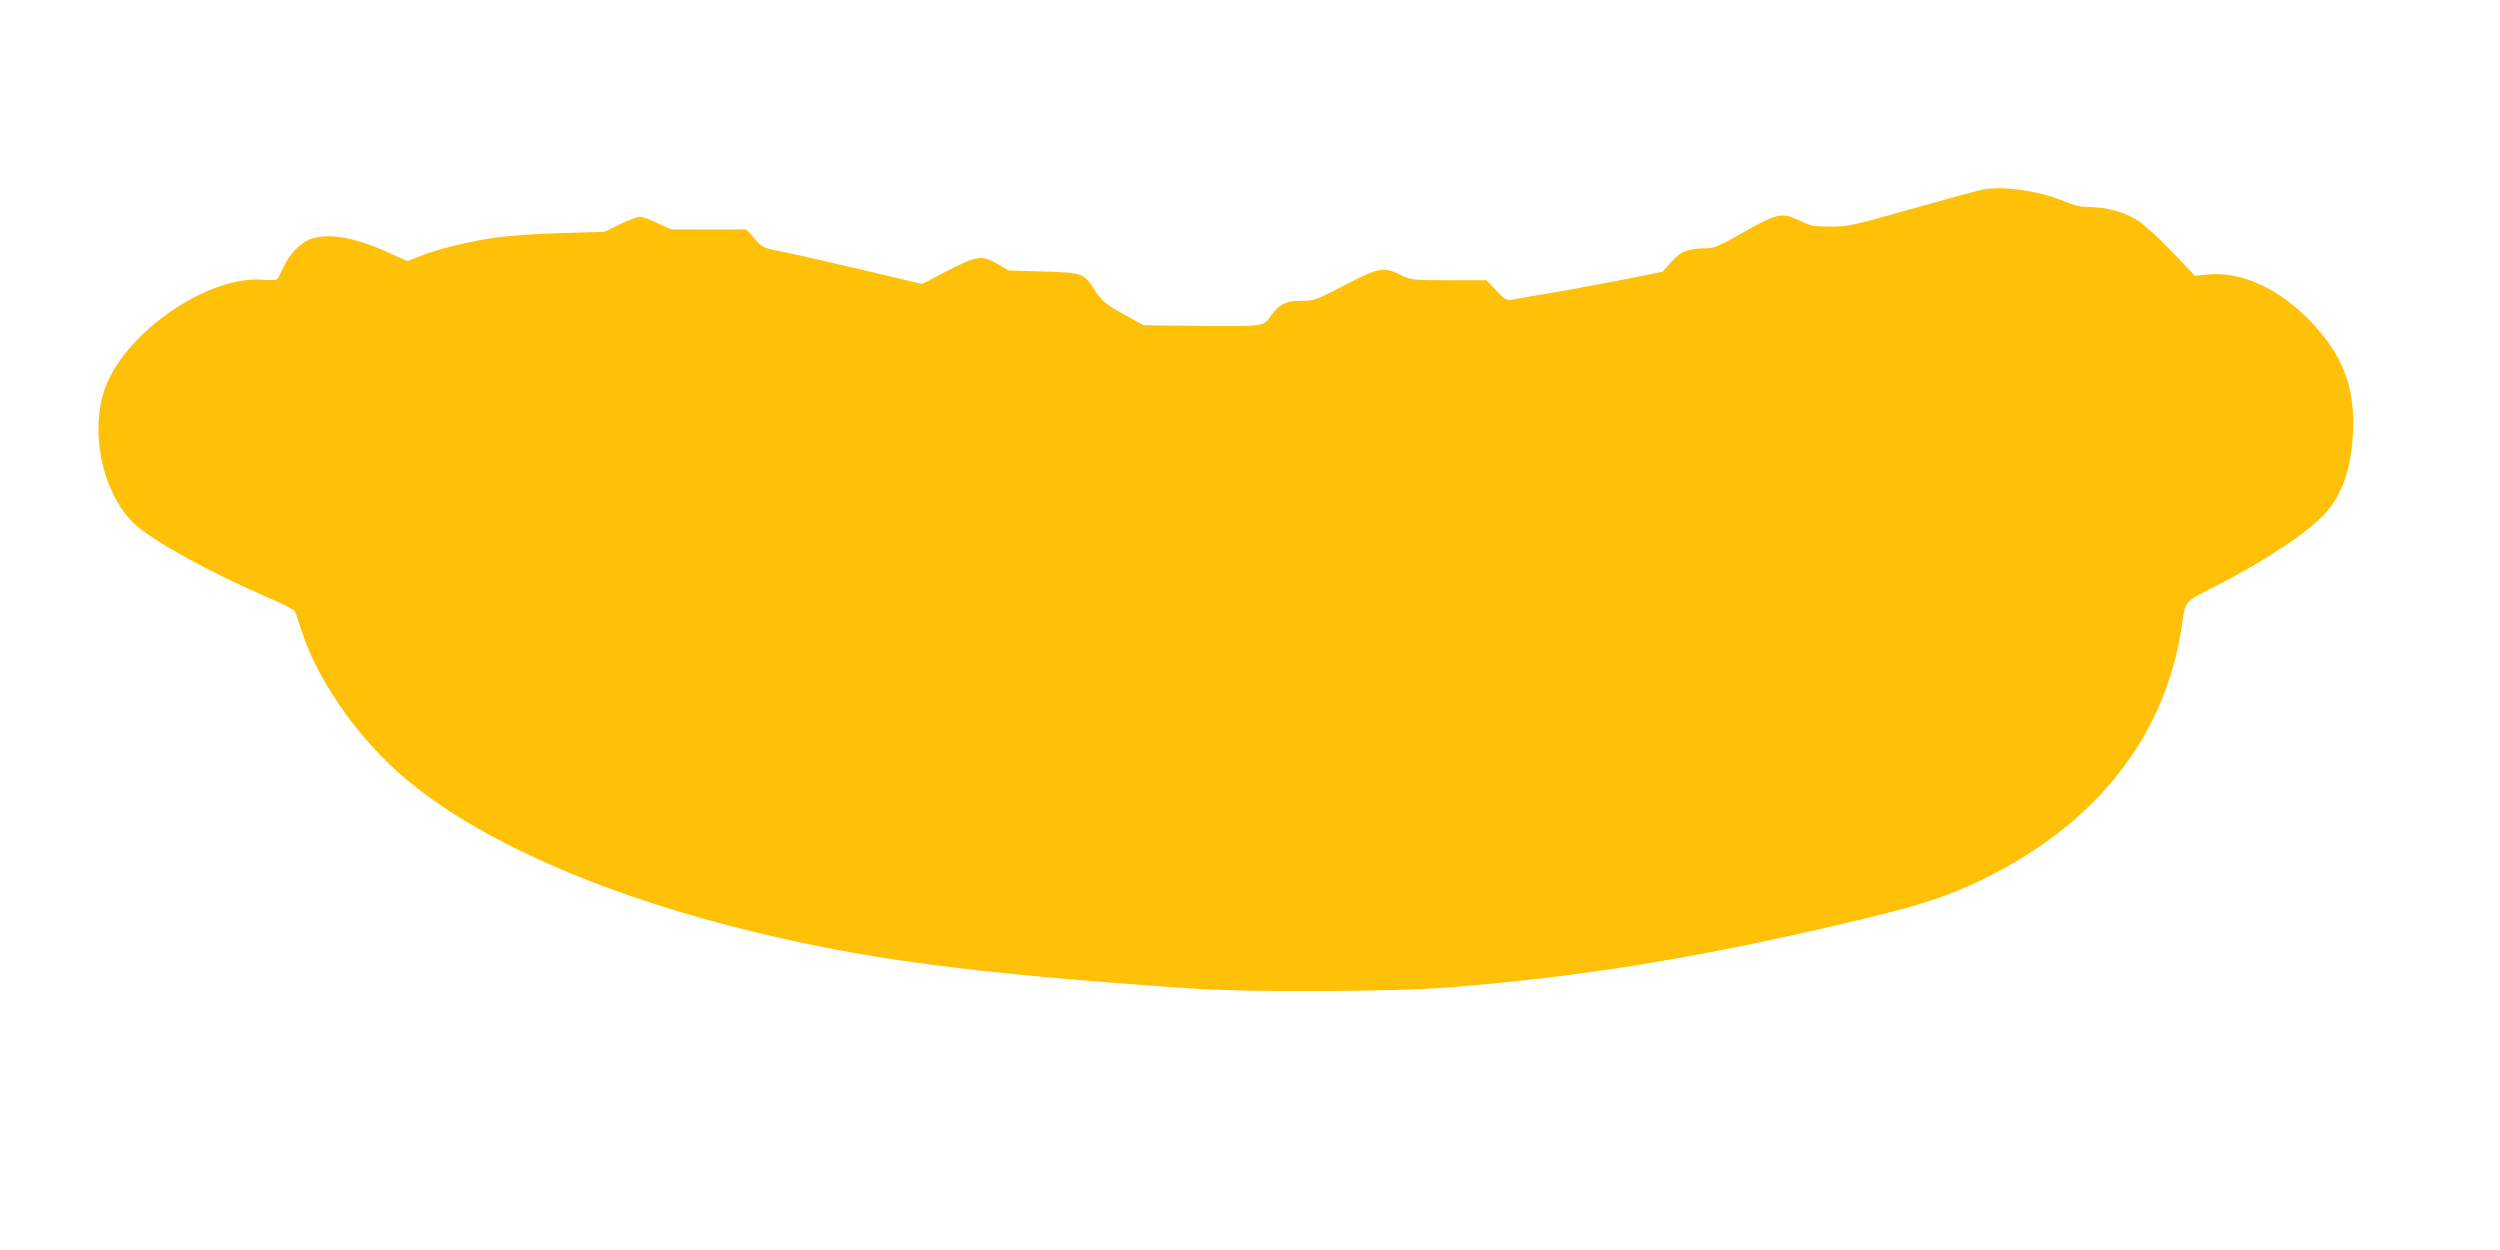
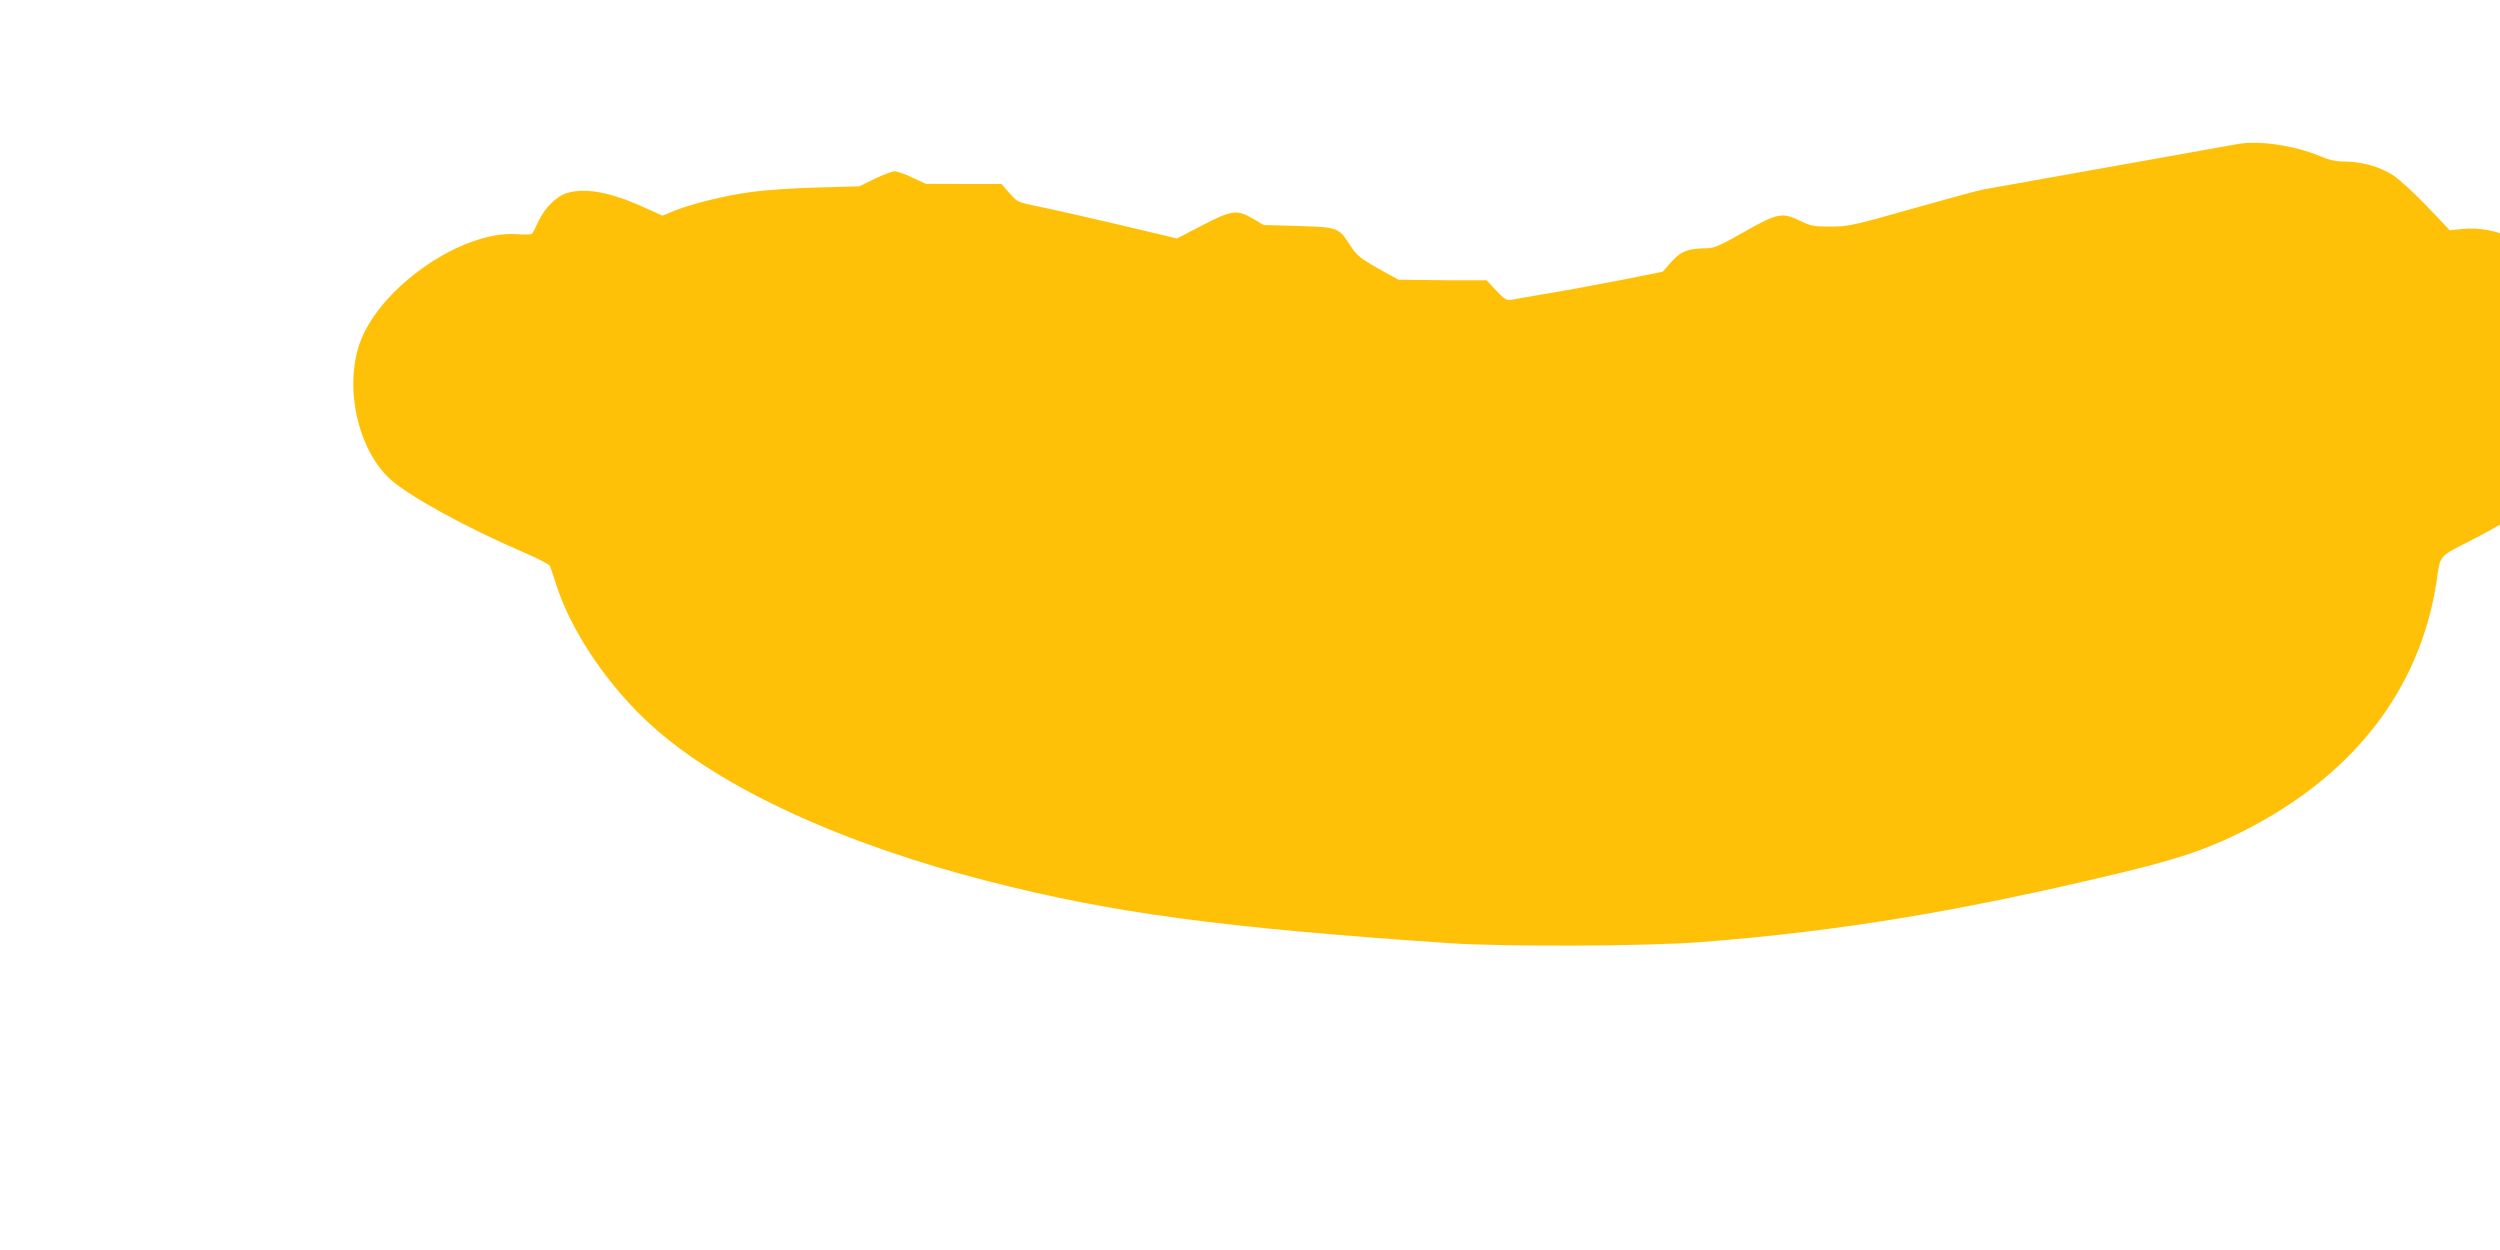
<svg xmlns="http://www.w3.org/2000/svg" version="1.0" width="1280pt" height="640pt" viewBox="0 0 1280 640" preserveAspectRatio="xMidYMid meet">
  <g transform="translate(0,640) scale(0.1,-0.1)" fill="#ffc107" stroke="none">
-     <path d="M10155 5430 c-27 -5 -193 -50 -369 -100 -300 -85 -324 -90 -414 -90 -87 0 -101 3 -159 31 -89 43 -113 38 -286 -60 -110 -63 -150 -81 -182 -82 -103 -1 -137 -14 -186 -68 l-46 -52 -199 -40 c-110 -21 -278 -53 -374 -69 -96 -16 -188 -32 -203 -35 -23 -4 -35 3 -77 48 l-49 52 -193 0 c-189 1 -194 1 -248 28 -86 42 -110 38 -285 -53 -147 -76 -157 -80 -220 -80 -81 0 -113 -16 -156 -74 -29 -41 -36 -45 -85 -52 -29 -3 -169 -4 -311 -2 l-258 3 -80 44 c-115 64 -132 77 -170 136 -55 87 -62 89 -264 95 l-176 5 -56 33 c-82 47 -106 44 -259 -35 l-129 -67 -303 72 c-167 39 -350 81 -408 92 -103 21 -106 22 -146 68 l-42 47 -193 0 -194 1 -69 32 c-37 18 -78 32 -90 32 -12 0 -58 -17 -102 -38 l-79 -39 -215 -6 c-118 -3 -267 -13 -331 -22 -134 -17 -317 -62 -403 -98 l-59 -24 -76 34 c-181 84 -311 110 -409 83 -56 -15 -119 -77 -152 -150 -14 -30 -28 -58 -33 -61 -5 -3 -41 -4 -81 -1 -271 17 -678 -259 -791 -537 -93 -229 -22 -566 151 -720 98 -87 388 -246 673 -369 74 -31 137 -64 141 -72 4 -8 19 -53 34 -100 78 -241 268 -521 491 -721 350 -316 973 -603 1720 -794 636 -163 1197 -238 2360 -317 281 -19 1024 -16 1295 6 704 55 1319 157 2130 351 296 71 438 118 615 204 581 285 932 733 1016 1296 19 133 9 120 175 205 258 132 476 278 564 377 83 95 128 225 137 403 12 236 -50 399 -216 574 -162 169 -355 257 -524 241 l-69 -7 -114 120 c-63 66 -141 138 -174 160 -67 45 -163 72 -255 72 -37 0 -76 8 -117 26 -133 56 -315 83 -423 64z" />
+     <path d="M10155 5430 c-27 -5 -193 -50 -369 -100 -300 -85 -324 -90 -414 -90 -87 0 -101 3 -159 31 -89 43 -113 38 -286 -60 -110 -63 -150 -81 -182 -82 -103 -1 -137 -14 -186 -68 l-46 -52 -199 -40 c-110 -21 -278 -53 -374 -69 -96 -16 -188 -32 -203 -35 -23 -4 -35 3 -77 48 l-49 52 -193 0 l-258 3 -80 44 c-115 64 -132 77 -170 136 -55 87 -62 89 -264 95 l-176 5 -56 33 c-82 47 -106 44 -259 -35 l-129 -67 -303 72 c-167 39 -350 81 -408 92 -103 21 -106 22 -146 68 l-42 47 -193 0 -194 1 -69 32 c-37 18 -78 32 -90 32 -12 0 -58 -17 -102 -38 l-79 -39 -215 -6 c-118 -3 -267 -13 -331 -22 -134 -17 -317 -62 -403 -98 l-59 -24 -76 34 c-181 84 -311 110 -409 83 -56 -15 -119 -77 -152 -150 -14 -30 -28 -58 -33 -61 -5 -3 -41 -4 -81 -1 -271 17 -678 -259 -791 -537 -93 -229 -22 -566 151 -720 98 -87 388 -246 673 -369 74 -31 137 -64 141 -72 4 -8 19 -53 34 -100 78 -241 268 -521 491 -721 350 -316 973 -603 1720 -794 636 -163 1197 -238 2360 -317 281 -19 1024 -16 1295 6 704 55 1319 157 2130 351 296 71 438 118 615 204 581 285 932 733 1016 1296 19 133 9 120 175 205 258 132 476 278 564 377 83 95 128 225 137 403 12 236 -50 399 -216 574 -162 169 -355 257 -524 241 l-69 -7 -114 120 c-63 66 -141 138 -174 160 -67 45 -163 72 -255 72 -37 0 -76 8 -117 26 -133 56 -315 83 -423 64z" />
  </g>
</svg>